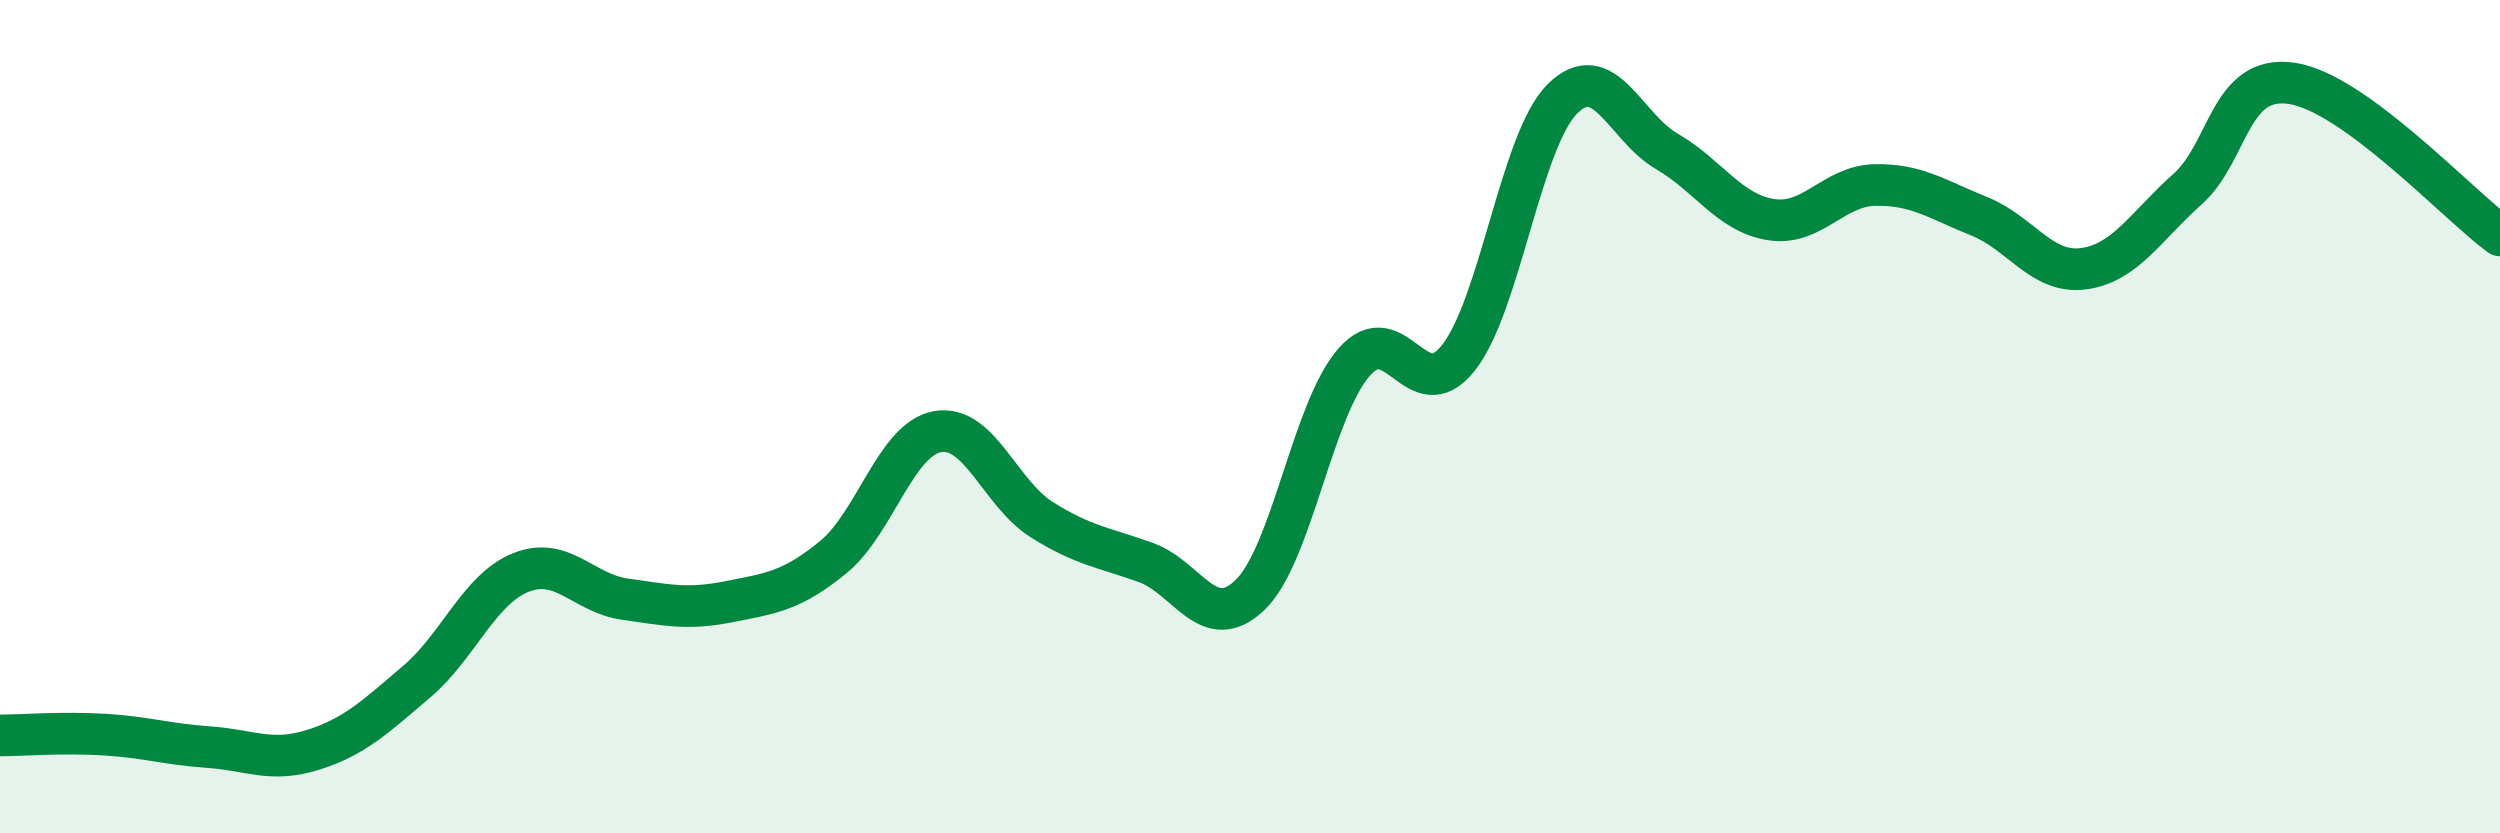
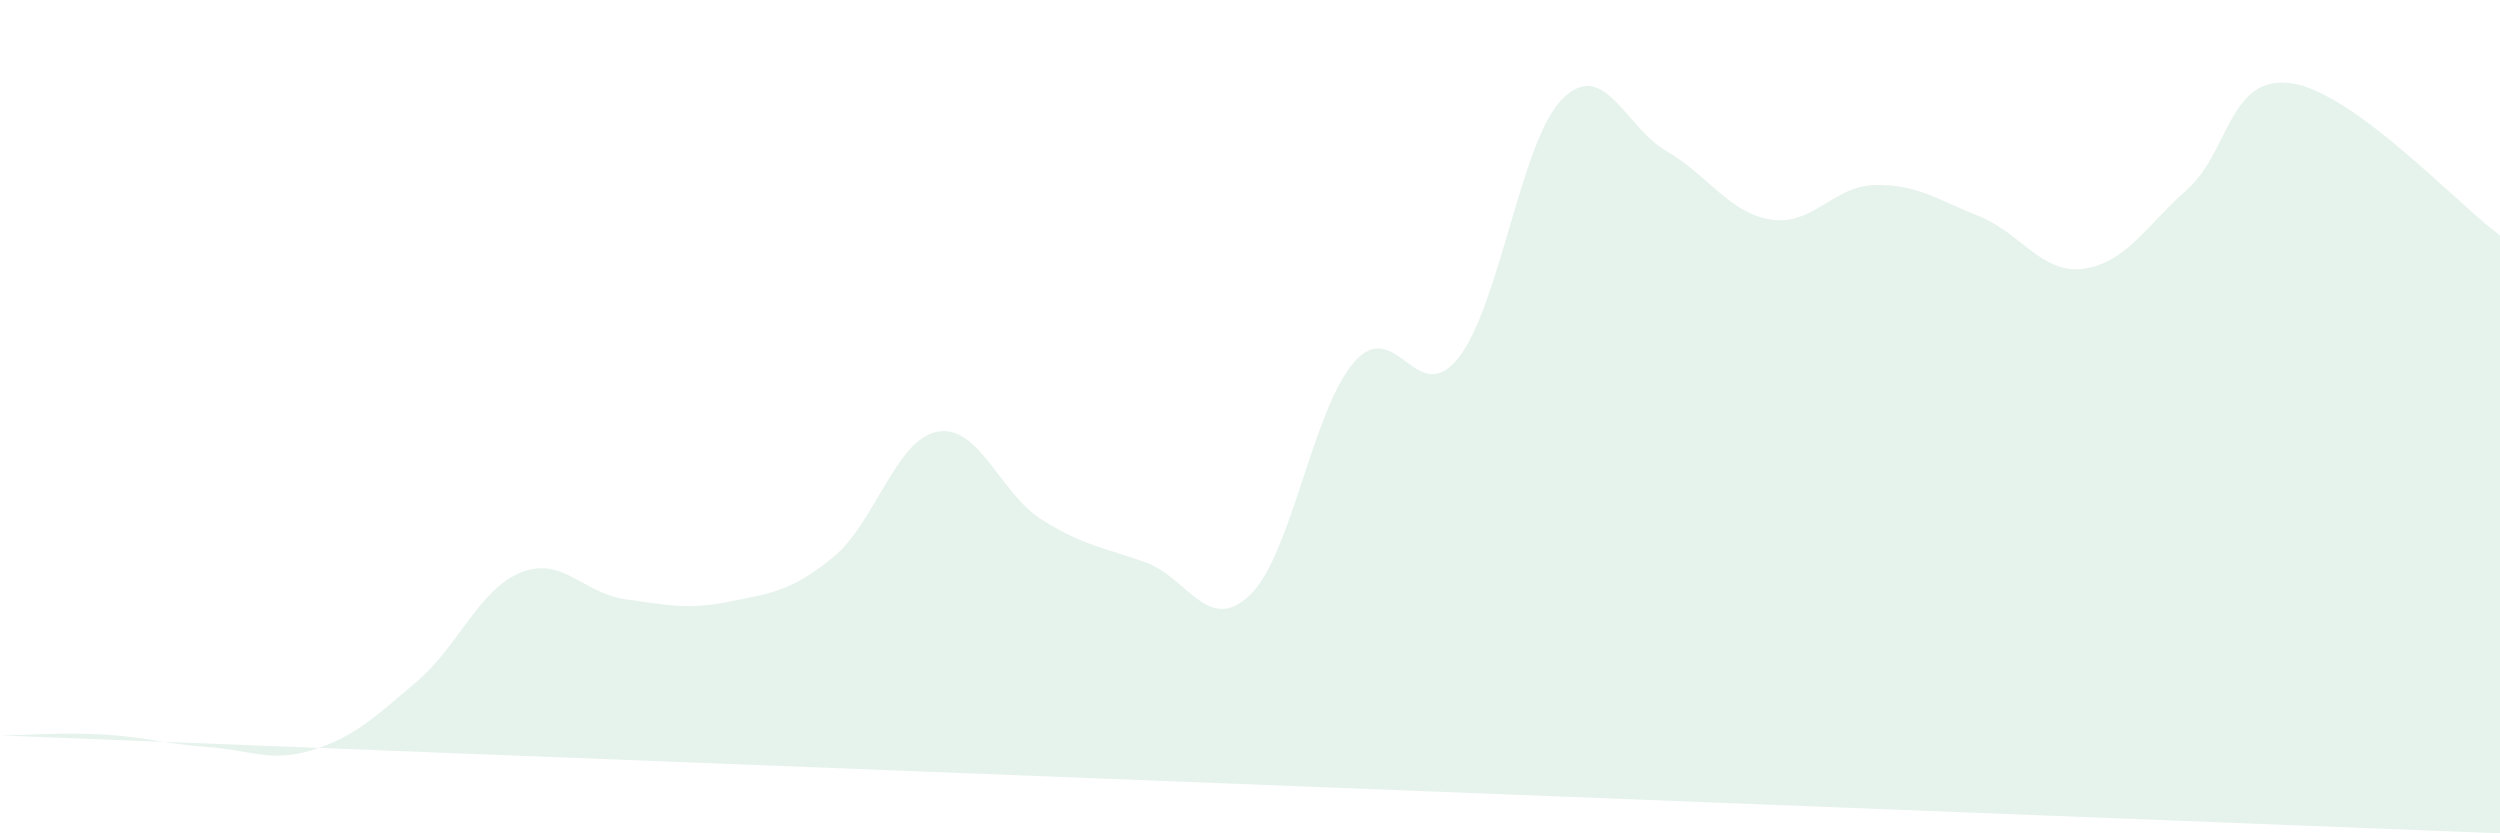
<svg xmlns="http://www.w3.org/2000/svg" width="60" height="20" viewBox="0 0 60 20">
-   <path d="M 0,17.65 C 0.5,17.65 1.5,17.57 2.5,17.63 C 3.5,17.69 4,17.86 5,17.93 C 6,18 6.5,18.31 7.5,18 C 8.5,17.69 9,17.21 10,16.36 C 11,15.51 11.5,14.14 12.5,13.74 C 13.5,13.34 14,14.24 15,14.38 C 16,14.52 16.5,14.64 17.5,14.44 C 18.5,14.24 19,14.19 20,13.37 C 21,12.55 21.5,10.54 22.5,10.36 C 23.5,10.18 24,11.84 25,12.47 C 26,13.1 26.5,13.14 27.5,13.5 C 28.5,13.86 29,15.24 30,14.28 C 31,13.32 31.5,9.83 32.5,8.69 C 33.5,7.55 34,9.85 35,8.59 C 36,7.33 36.5,3.36 37.5,2.37 C 38.5,1.38 39,3.05 40,3.63 C 41,4.21 41.5,5.11 42.5,5.27 C 43.5,5.43 44,4.46 45,4.44 C 46,4.42 46.5,4.79 47.5,5.19 C 48.5,5.59 49,6.58 50,6.45 C 51,6.32 51.5,5.43 52.5,4.54 C 53.5,3.65 53.5,1.78 55,2 C 56.5,2.22 59,4.92 60,5.65L60 20L0 20Z" fill="#008740" opacity="0.1" stroke-linecap="round" stroke-linejoin="round" />
-   <path d="M 0,17.65 C 0.5,17.65 1.5,17.57 2.5,17.63 C 3.5,17.69 4,17.86 5,17.93 C 6,18 6.5,18.31 7.5,18 C 8.5,17.69 9,17.21 10,16.36 C 11,15.51 11.5,14.14 12.5,13.74 C 13.5,13.34 14,14.24 15,14.38 C 16,14.52 16.5,14.64 17.5,14.44 C 18.5,14.24 19,14.19 20,13.37 C 21,12.55 21.5,10.54 22.5,10.36 C 23.5,10.18 24,11.84 25,12.47 C 26,13.1 26.5,13.14 27.5,13.5 C 28.5,13.86 29,15.24 30,14.28 C 31,13.32 31.5,9.83 32.5,8.69 C 33.5,7.55 34,9.85 35,8.59 C 36,7.33 36.5,3.36 37.5,2.37 C 38.5,1.38 39,3.05 40,3.63 C 41,4.21 41.5,5.11 42.5,5.27 C 43.5,5.43 44,4.46 45,4.44 C 46,4.42 46.5,4.79 47.5,5.19 C 48.5,5.59 49,6.58 50,6.45 C 51,6.32 51.5,5.43 52.5,4.54 C 53.5,3.65 53.5,1.78 55,2 C 56.5,2.22 59,4.92 60,5.65" stroke="#008740" stroke-width="1" fill="none" stroke-linecap="round" stroke-linejoin="round" />
+   <path d="M 0,17.65 C 0.5,17.65 1.5,17.57 2.5,17.63 C 3.5,17.69 4,17.86 5,17.93 C 6,18 6.5,18.31 7.5,18 C 8.5,17.69 9,17.21 10,16.36 C 11,15.51 11.5,14.14 12.5,13.74 C 13.5,13.34 14,14.24 15,14.38 C 16,14.52 16.5,14.64 17.5,14.44 C 18.5,14.24 19,14.19 20,13.37 C 21,12.55 21.5,10.54 22.5,10.36 C 23.5,10.18 24,11.84 25,12.47 C 26,13.1 26.5,13.14 27.5,13.5 C 28.5,13.86 29,15.24 30,14.28 C 31,13.32 31.5,9.83 32.5,8.69 C 33.5,7.55 34,9.85 35,8.59 C 36,7.33 36.5,3.36 37.5,2.37 C 38.5,1.38 39,3.05 40,3.63 C 41,4.21 41.5,5.11 42.5,5.27 C 43.5,5.43 44,4.46 45,4.44 C 46,4.42 46.5,4.79 47.5,5.19 C 48.5,5.59 49,6.58 50,6.45 C 51,6.32 51.5,5.43 52.5,4.54 C 53.5,3.65 53.5,1.78 55,2 C 56.5,2.22 59,4.92 60,5.65L60 20Z" fill="#008740" opacity="0.1" stroke-linecap="round" stroke-linejoin="round" />
</svg>